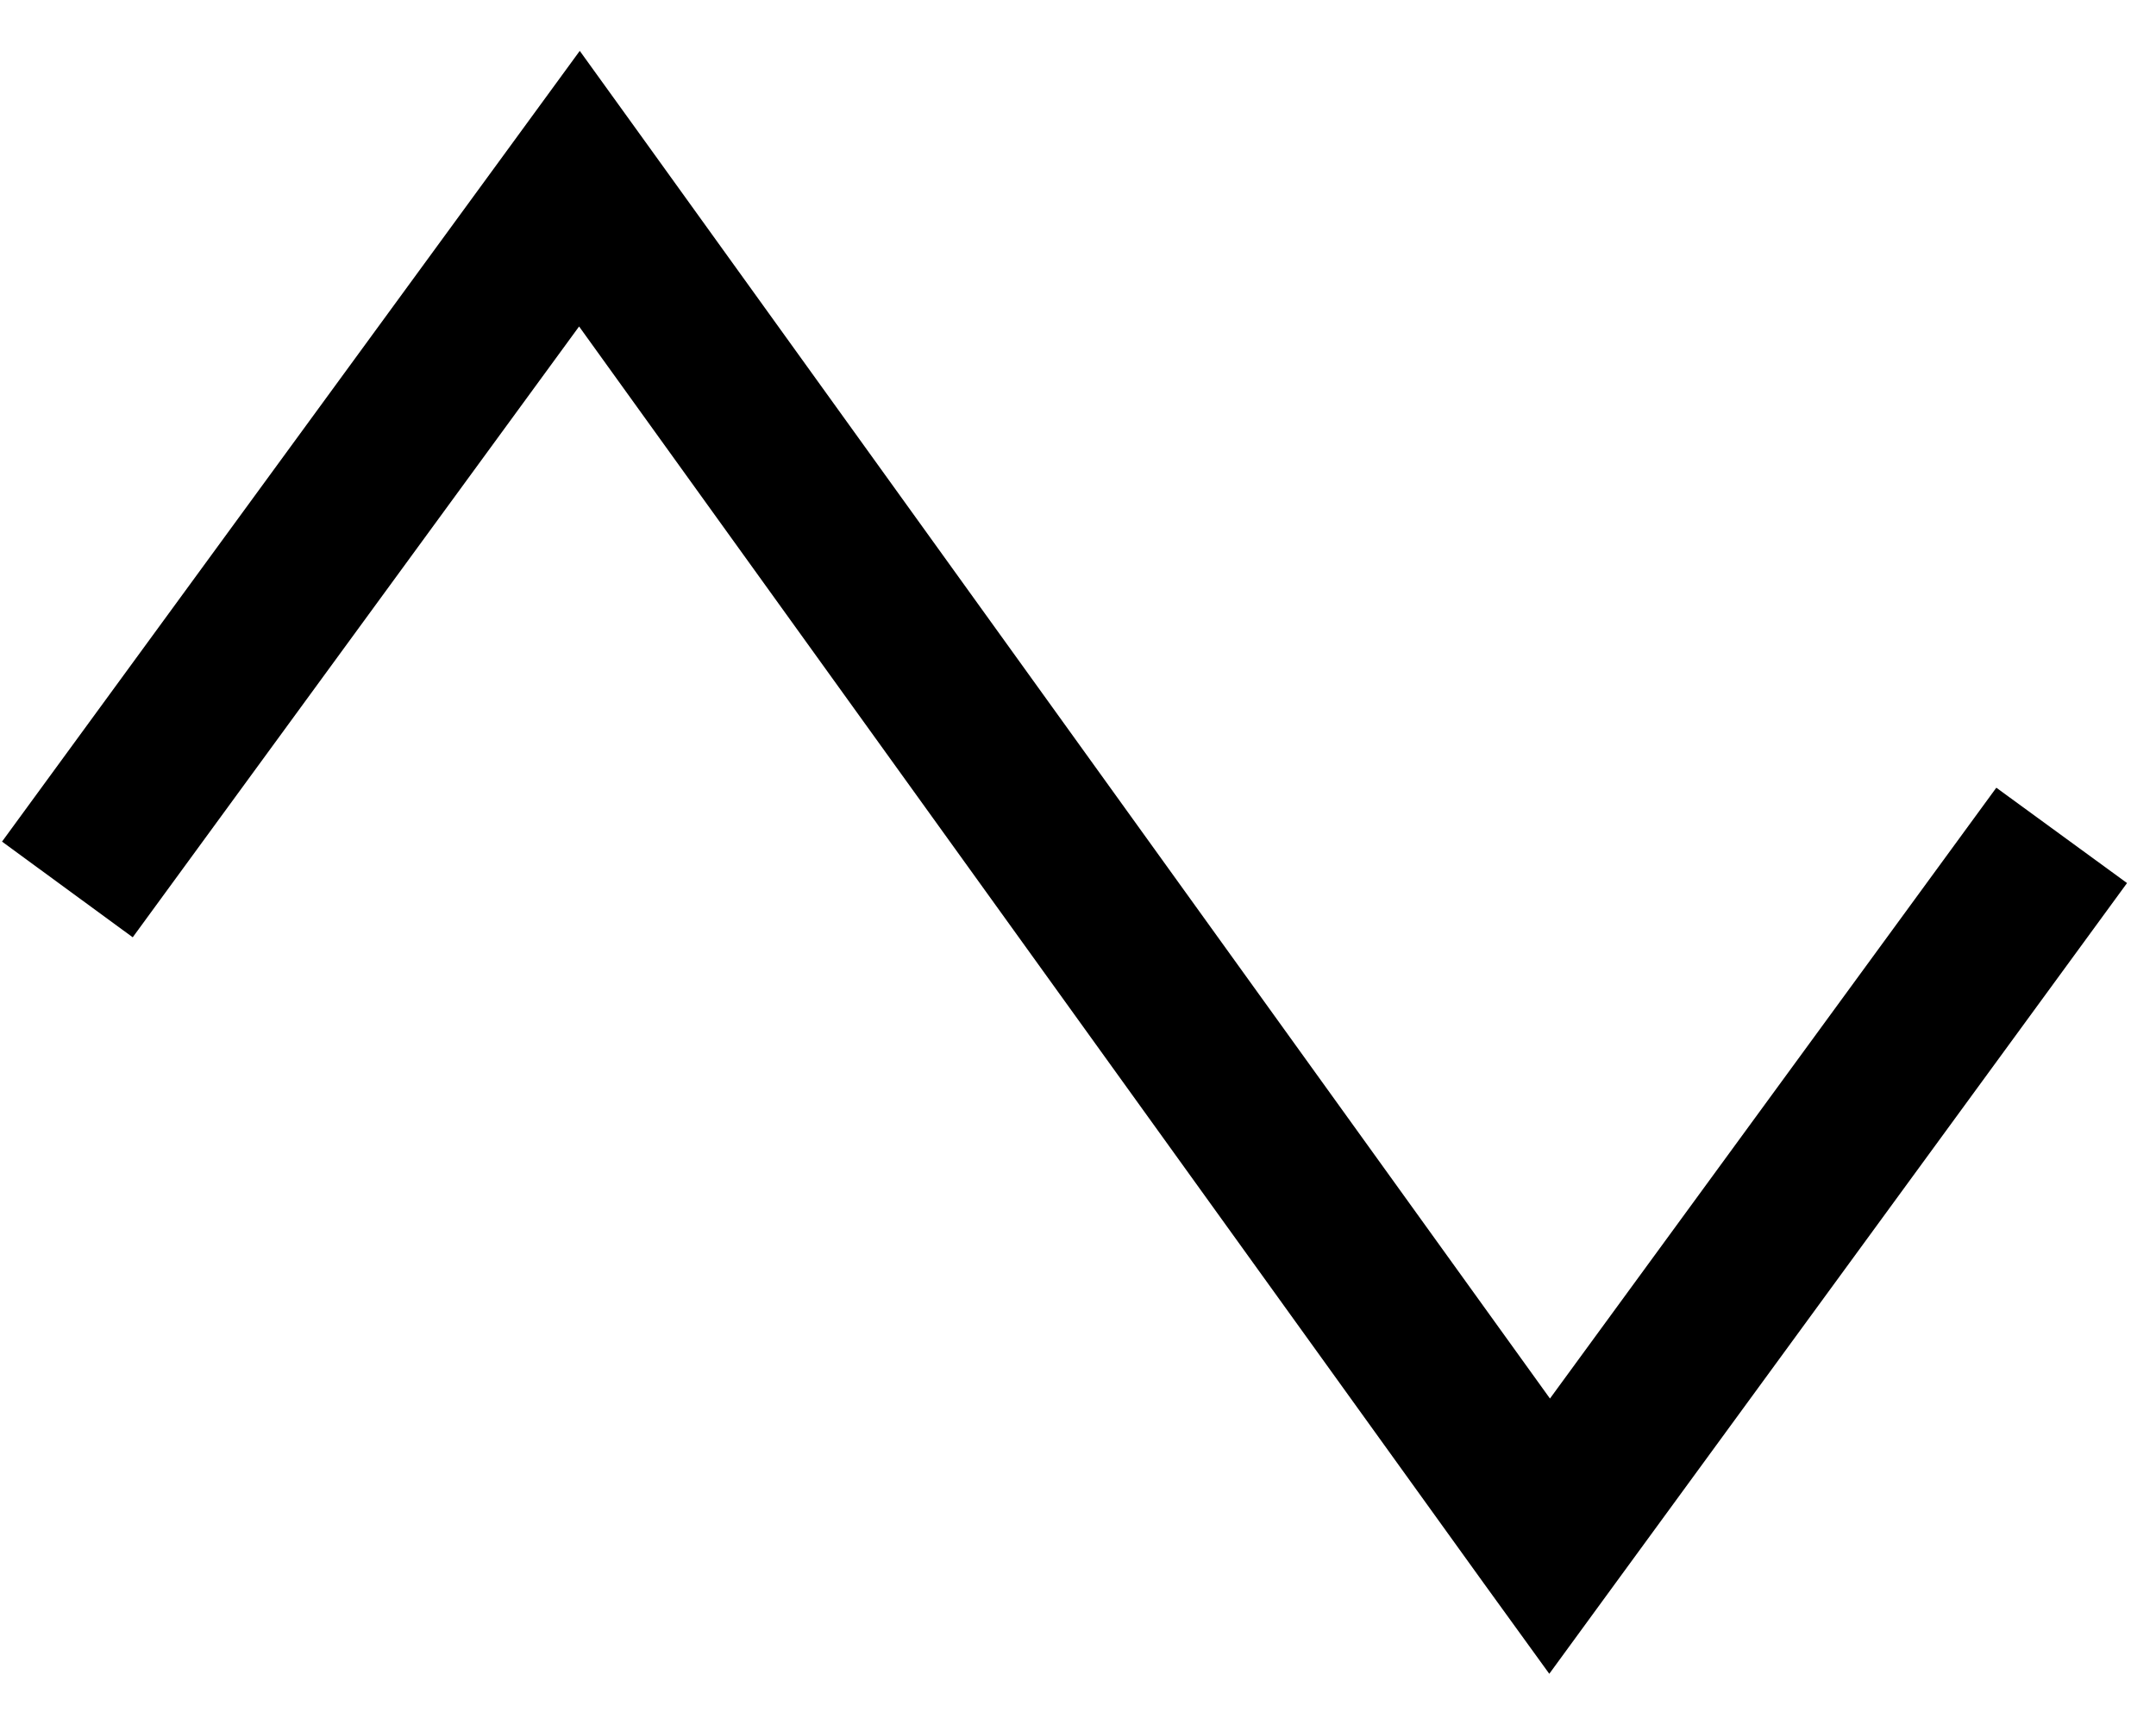
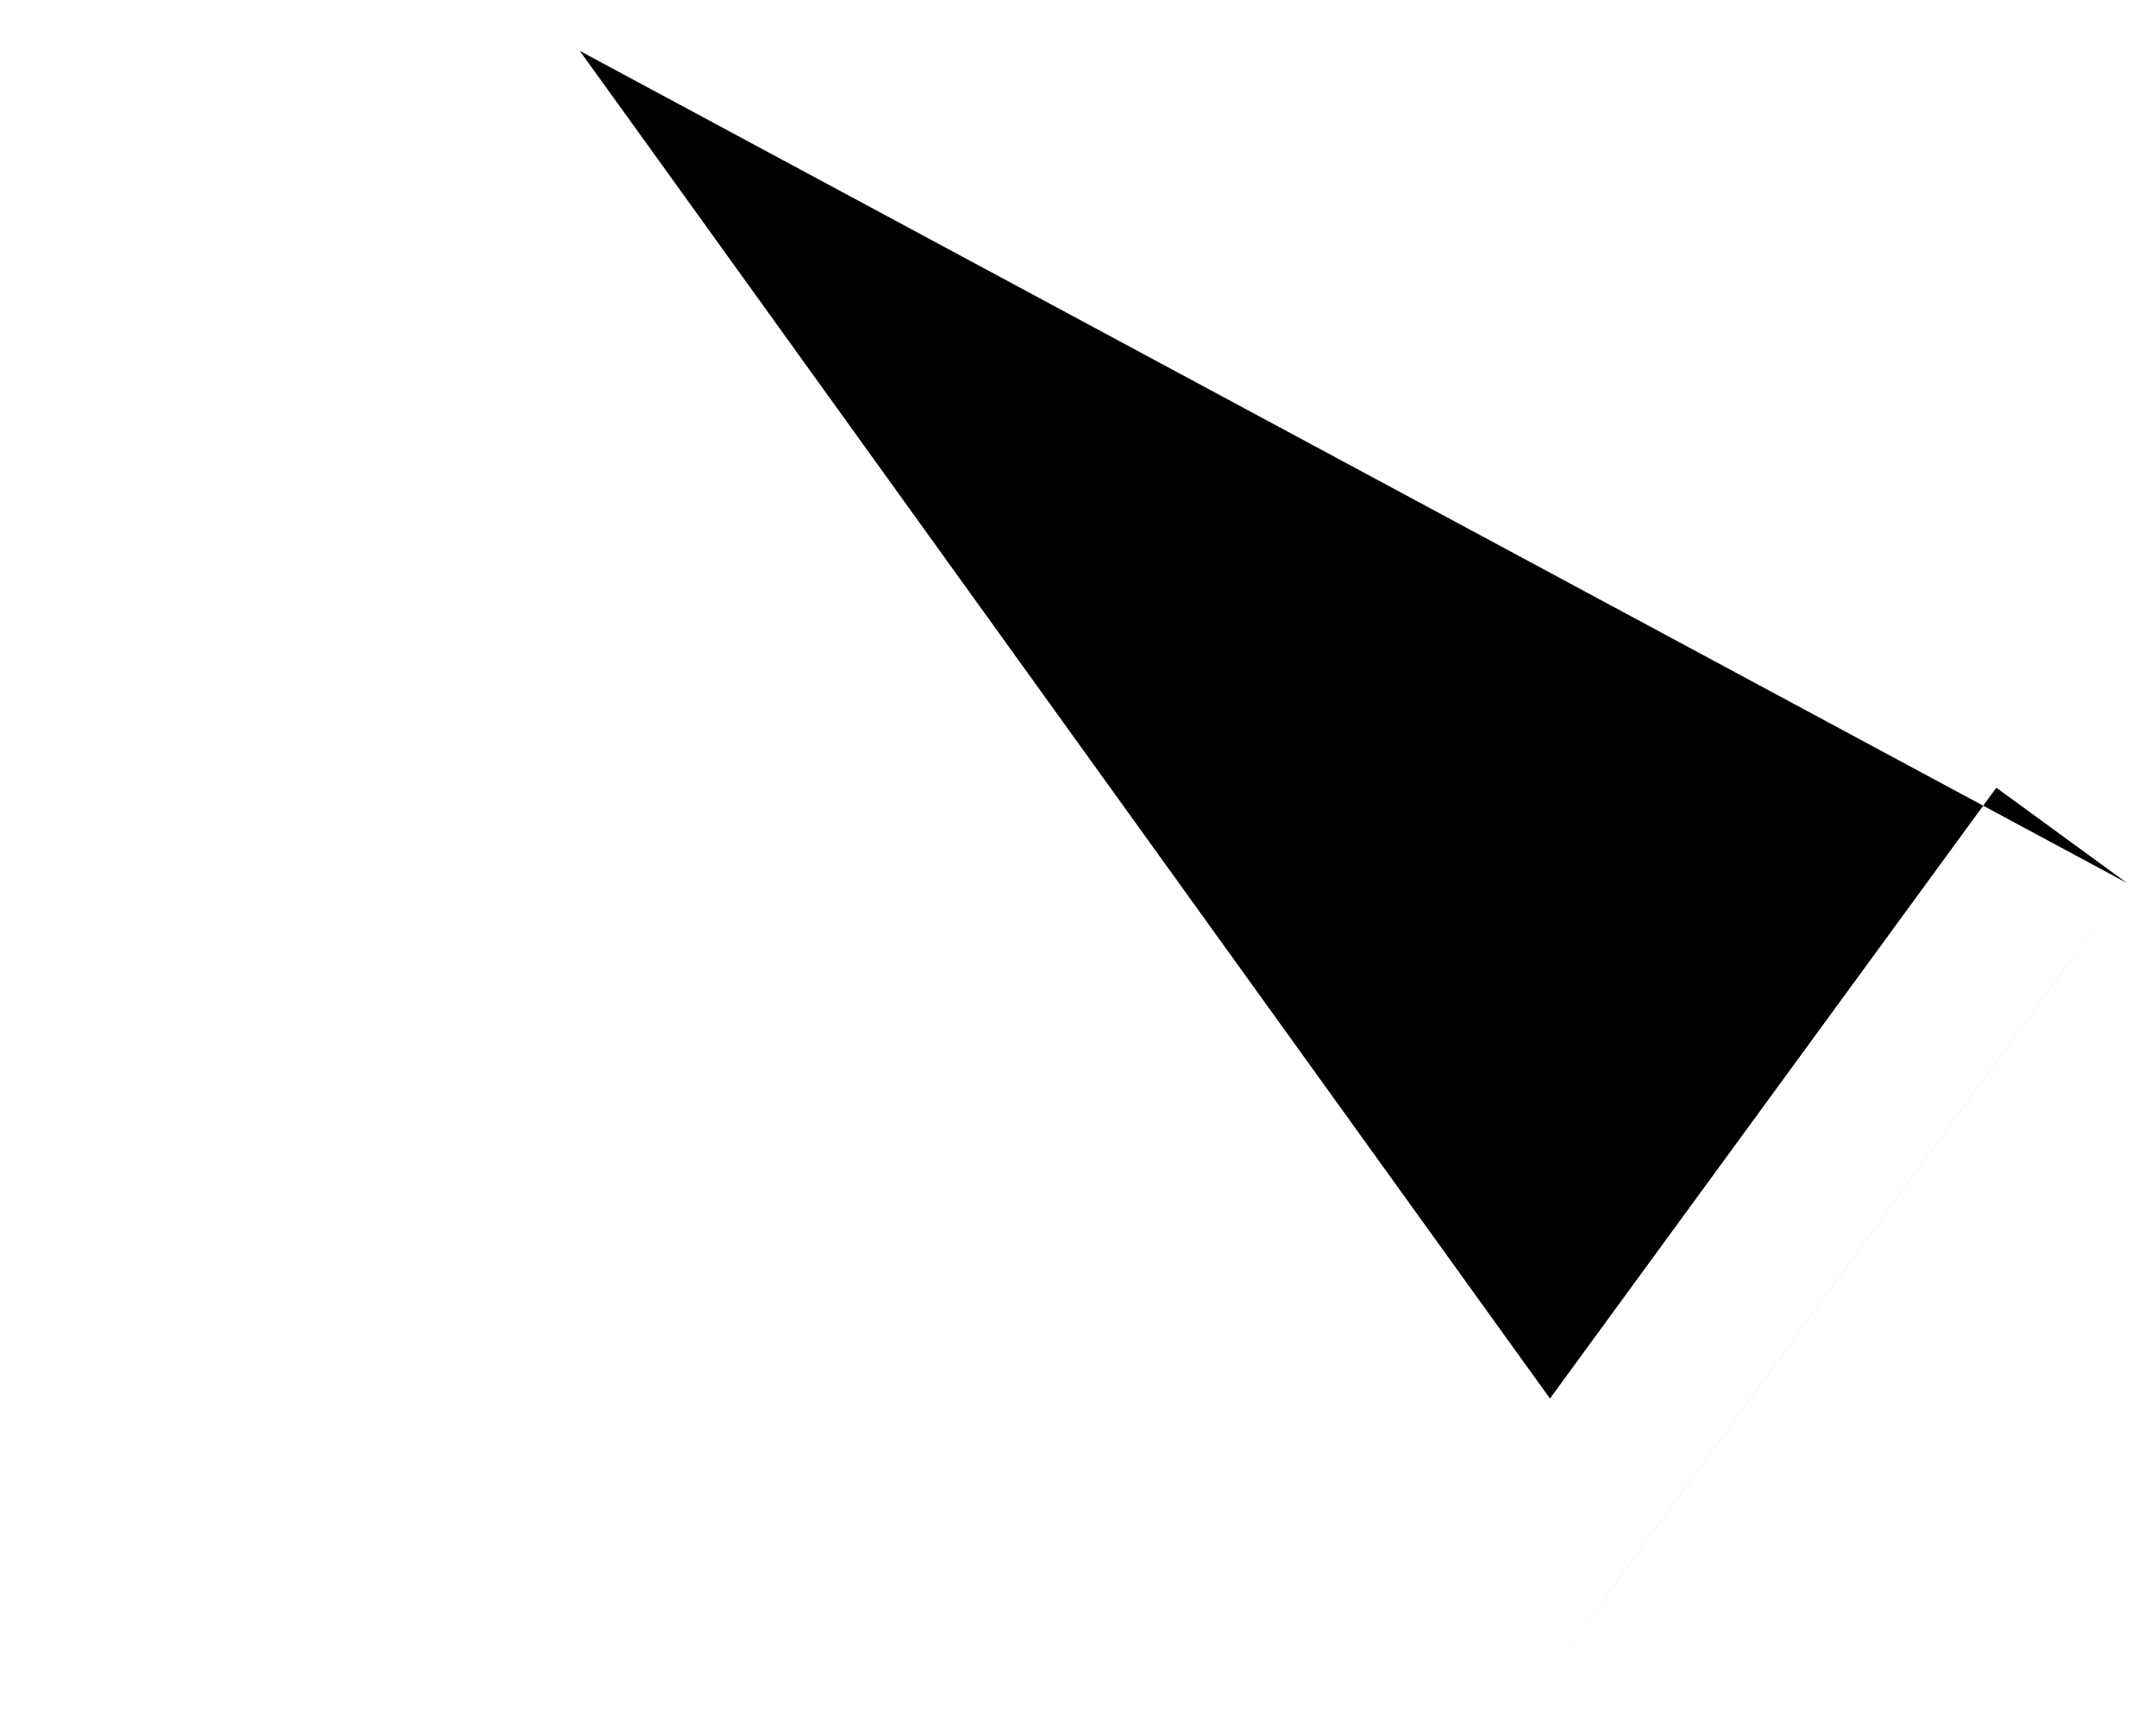
<svg xmlns="http://www.w3.org/2000/svg" viewBox="0 0 640 512">
-   <path d="M172.1 15.1L191.5 42 460.1 415.1 592.6 233.8l38.8 28.3-152 208-19.5 26.7L440.5 470 171.9 96.9 39.4 278.2 .6 249.8l152-208 19.5-26.7z" />
+   <path d="M172.1 15.1L191.5 42 460.1 415.1 592.6 233.8l38.8 28.3-152 208-19.5 26.7l152-208 19.5-26.7z" />
</svg>